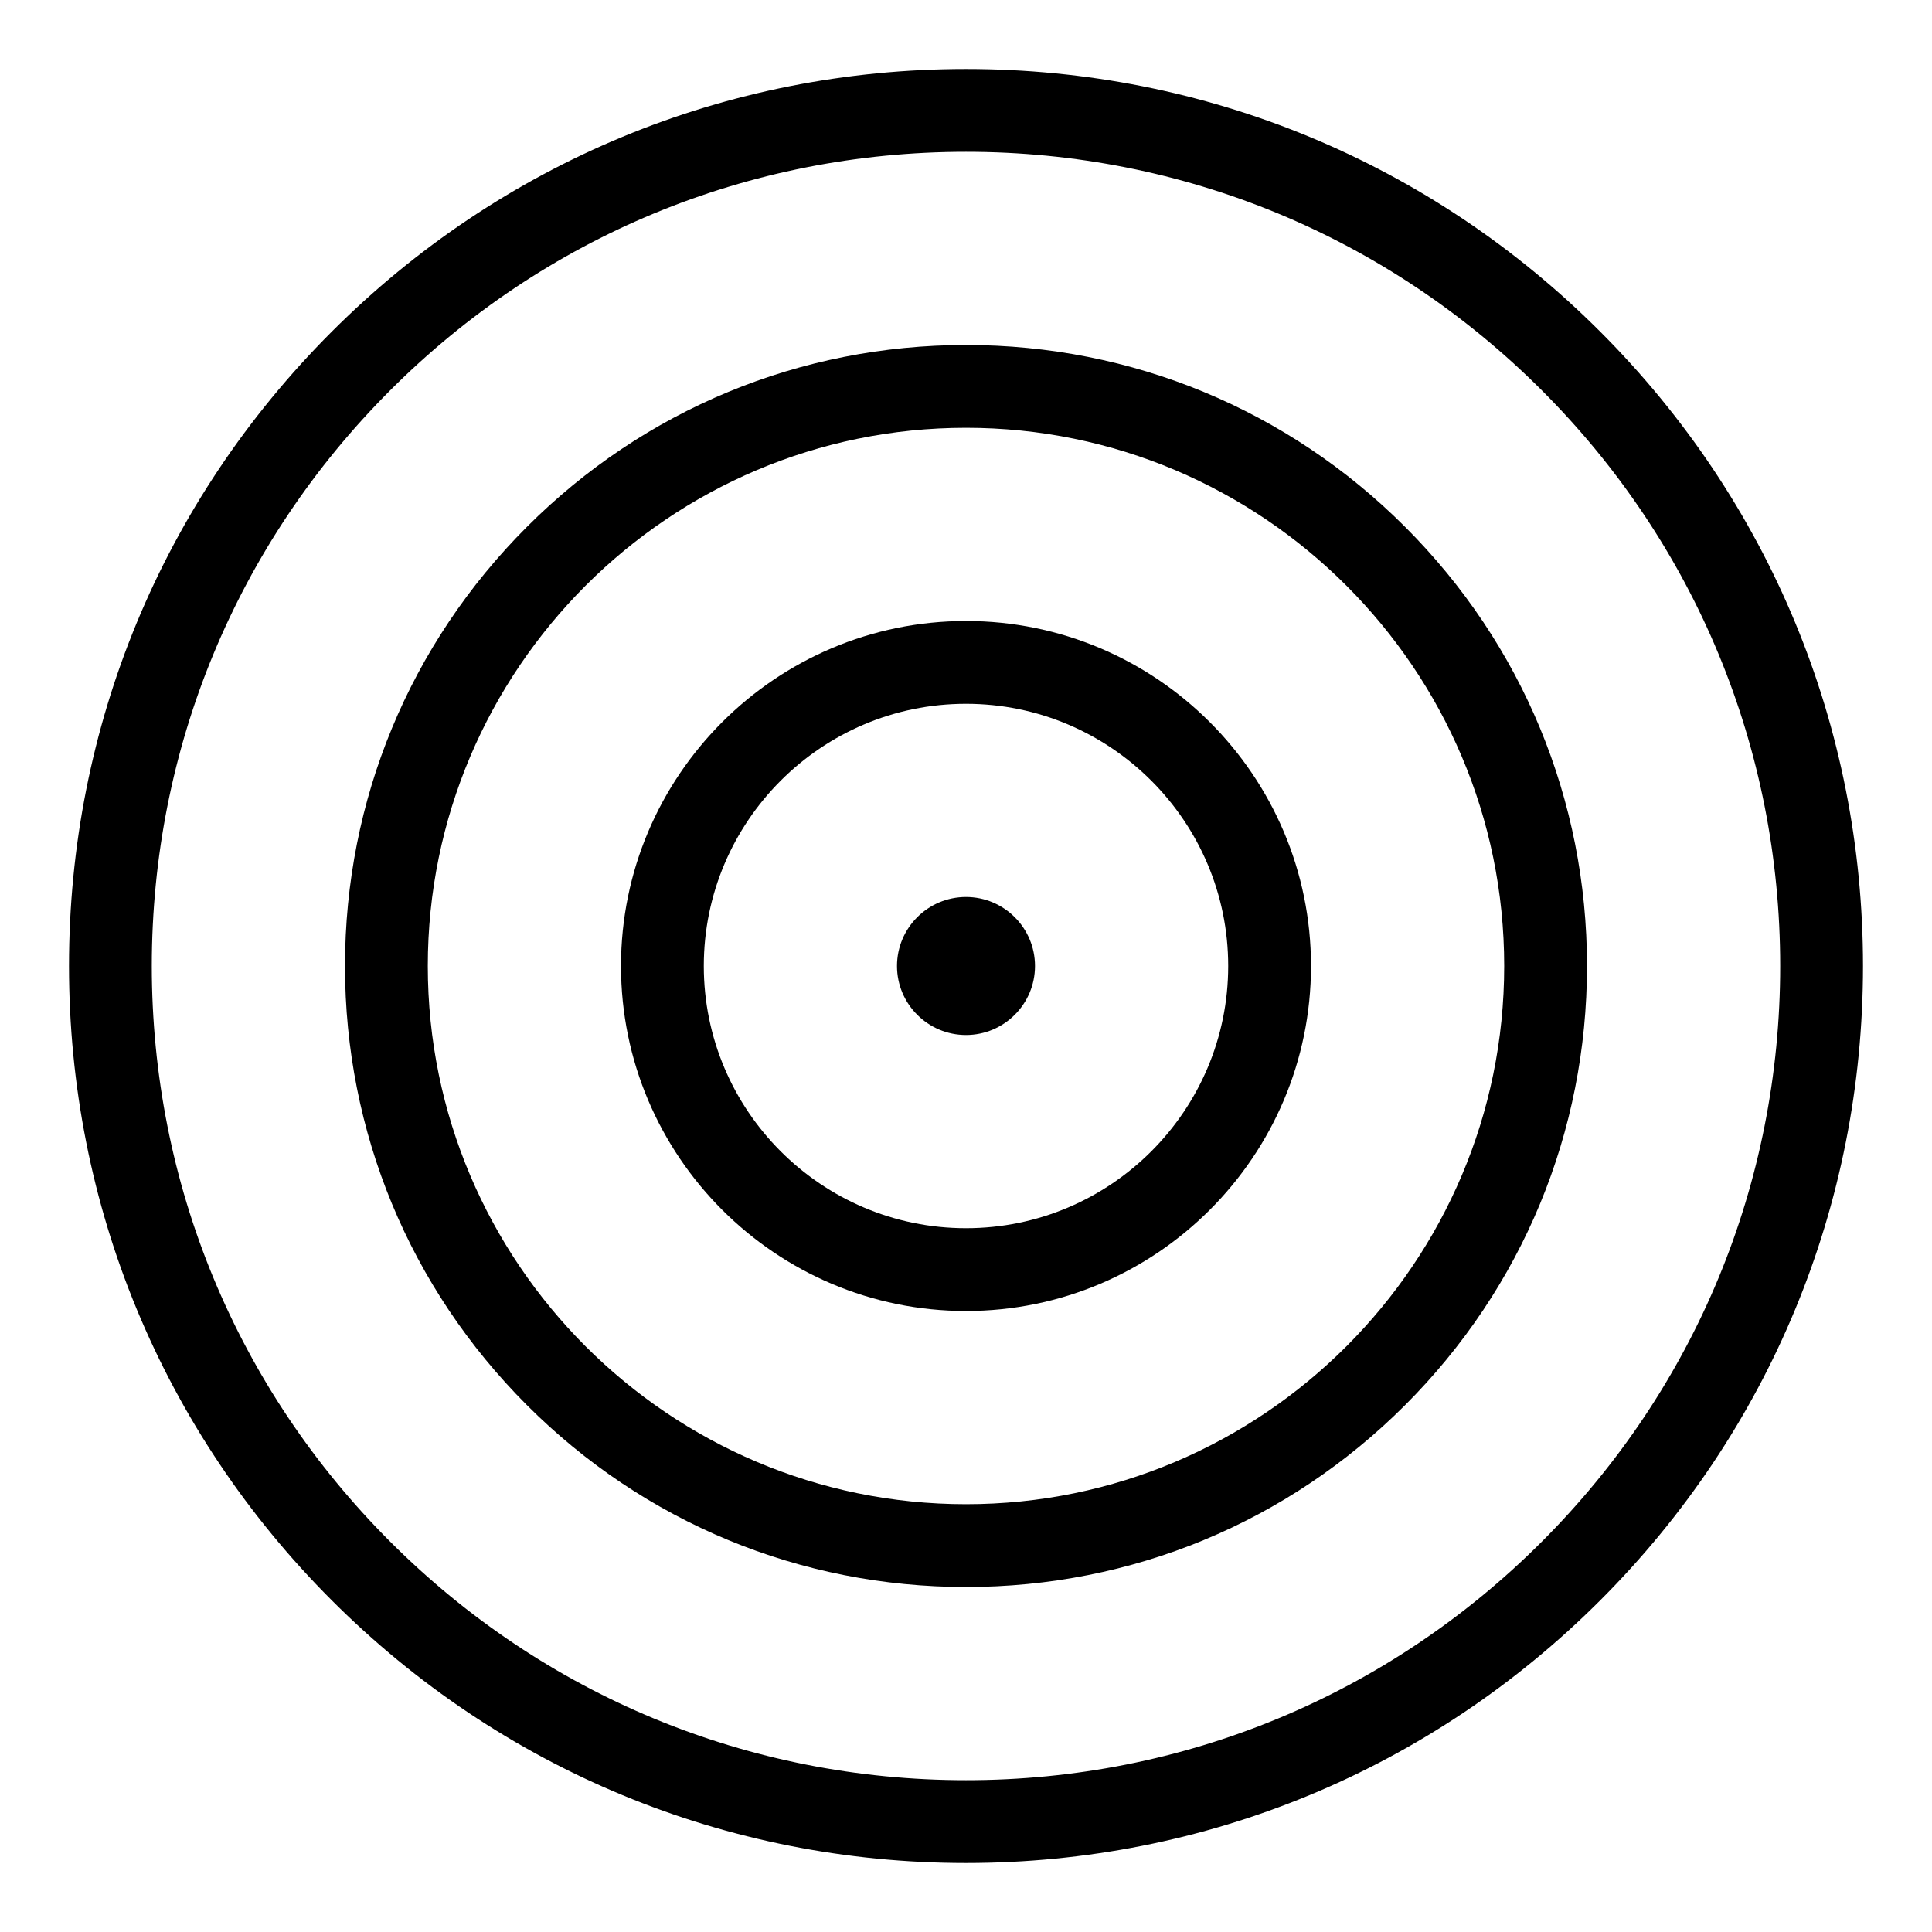
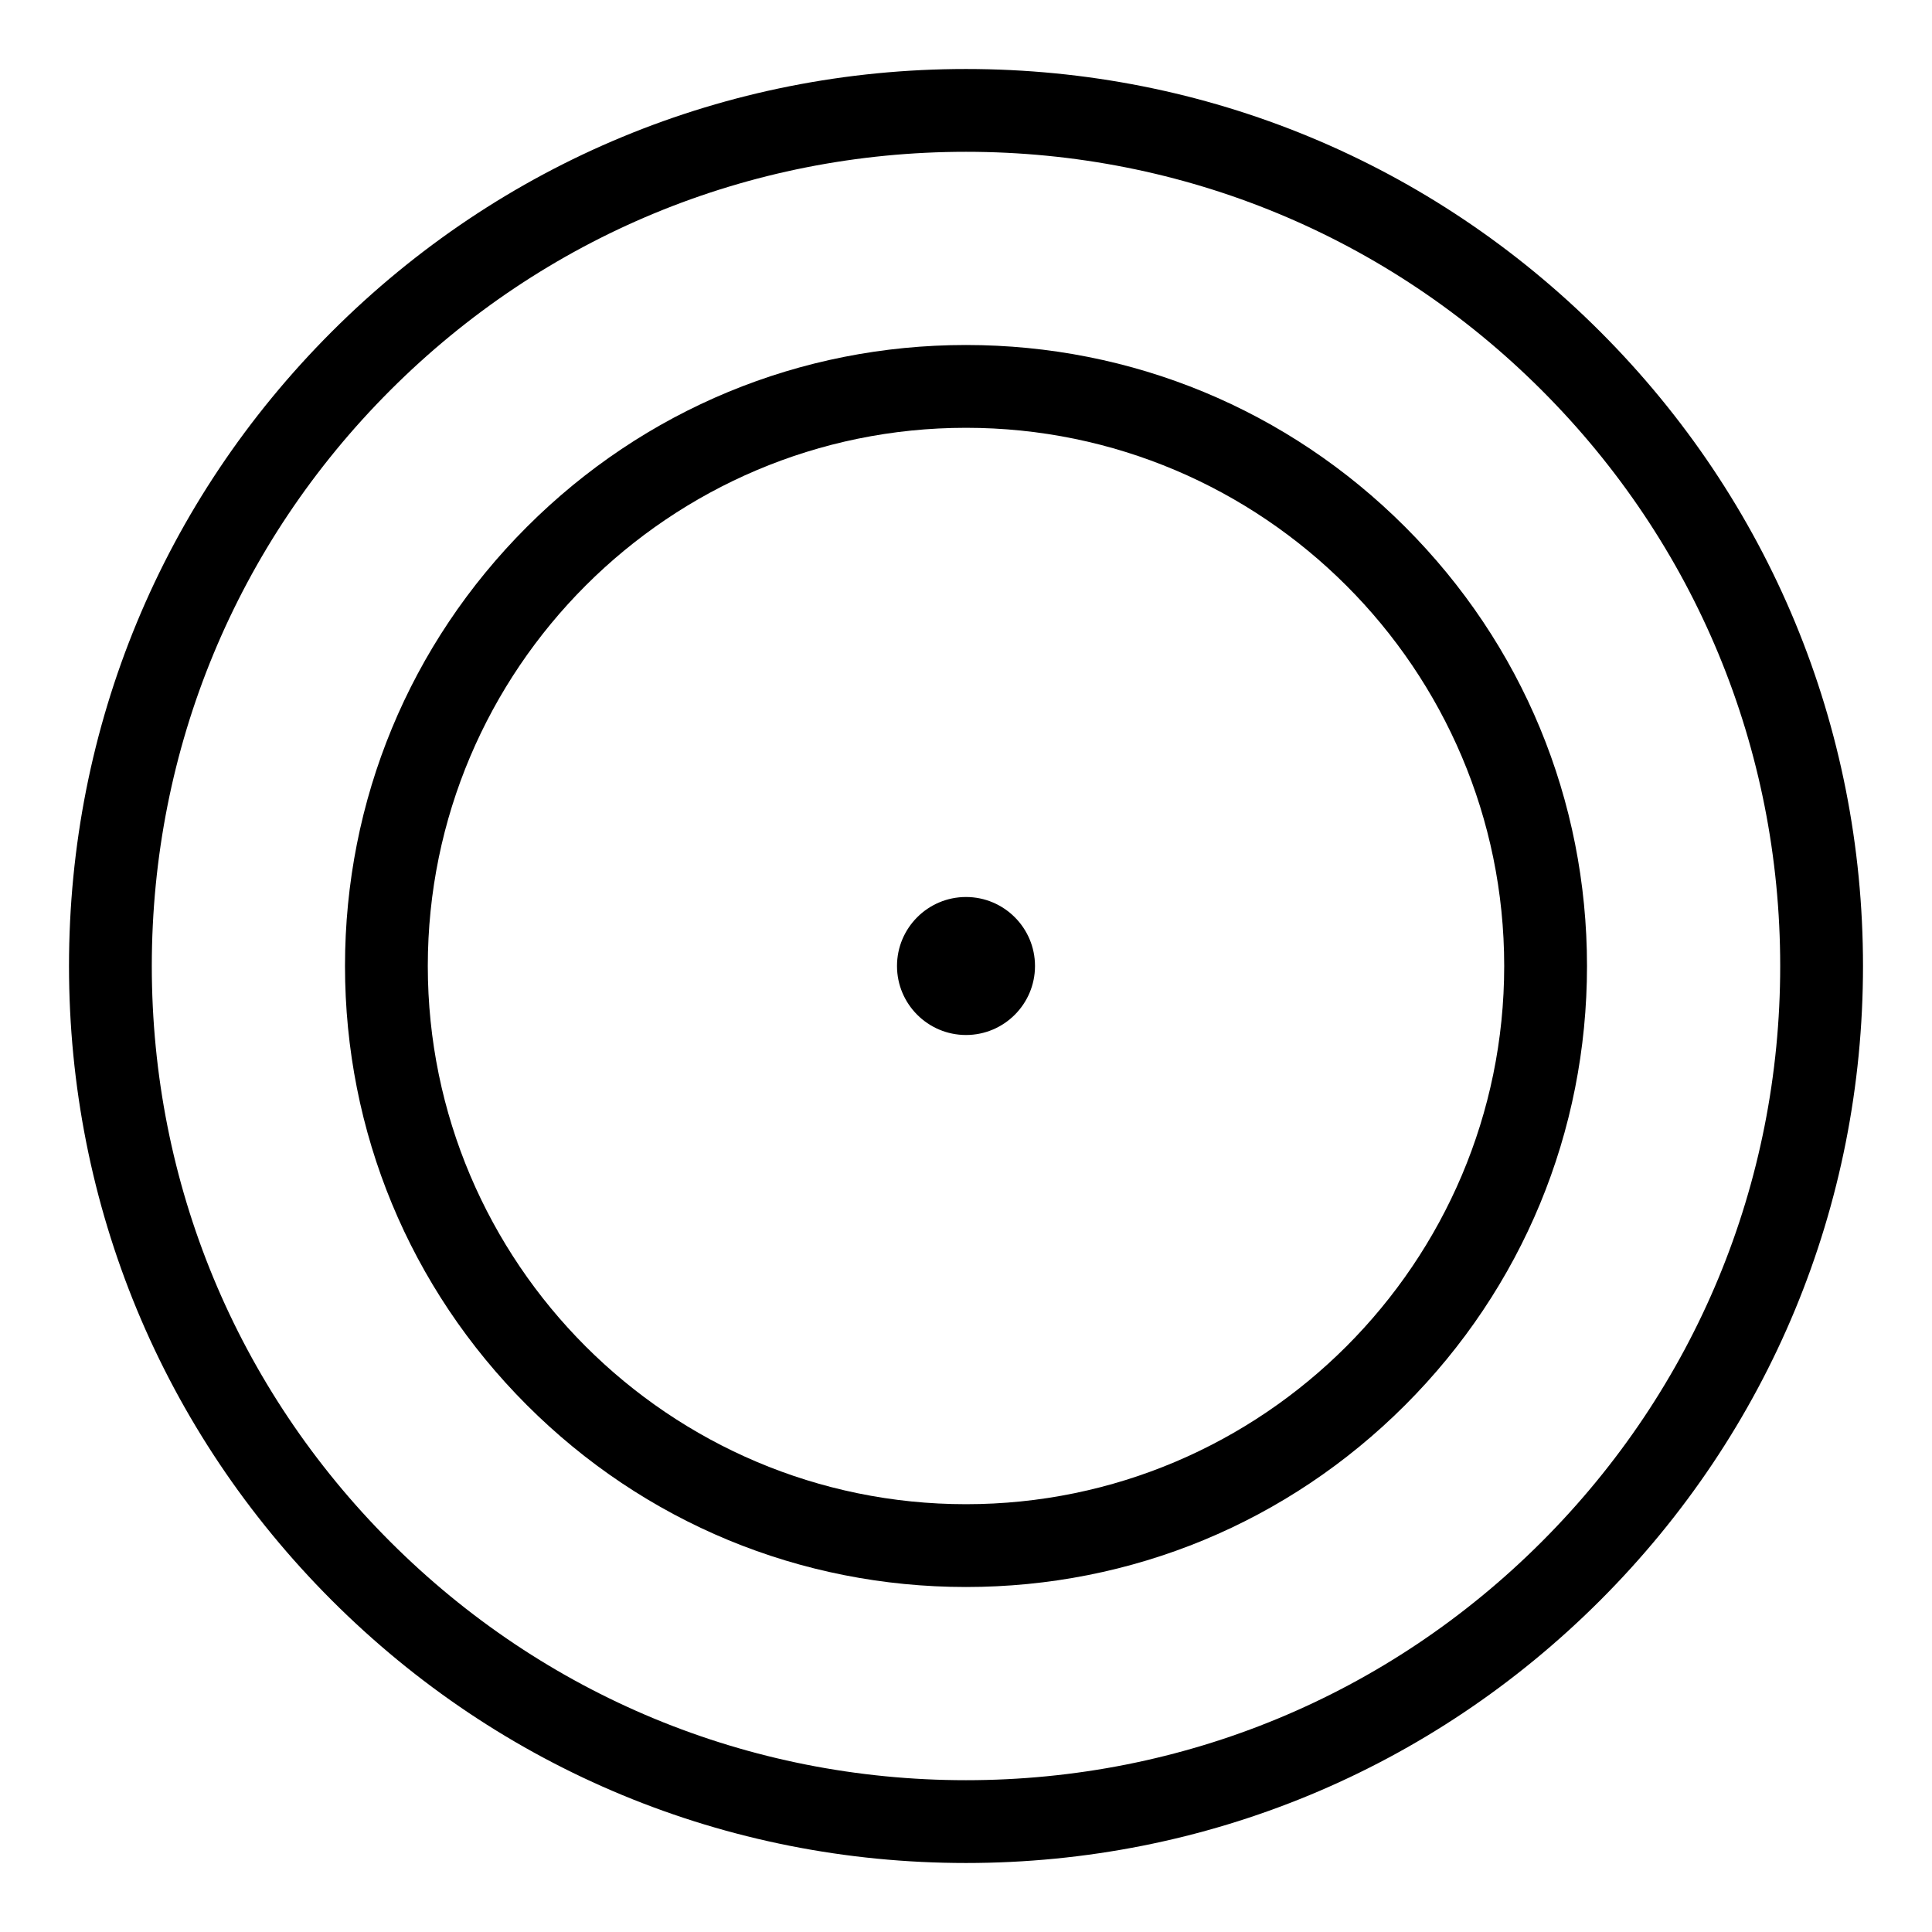
<svg xmlns="http://www.w3.org/2000/svg" viewBox="0 0 700 700" id="Layer_1">
  <path d="M579.81,120.19c-61.38-61.38-143-95.19-229.81-95.19S181.58,58.81,120.19,120.19c-61.38,61.38-95.19,143-95.19,229.81s33.81,168.43,95.19,229.81c61.38,61.38,143,95.19,229.81,95.19s168.42-33.81,229.81-95.19c61.38-61.38,95.19-143,95.19-229.81s-33.81-168.43-95.19-229.81ZM558.6,558.6c-55.72,55.72-129.8,86.4-208.6,86.4s-152.88-30.69-208.6-86.4c-55.72-55.72-86.4-129.8-86.4-208.6s30.69-152.88,86.4-208.6c55.72-55.72,129.8-86.4,208.6-86.4s152.88,30.69,208.6,86.4c55.72,55.72,86.4,129.8,86.4,208.6s-30.69,152.88-86.4,208.6Z" />
  <path d="M509.1,190.9c-42.5-42.5-99-65.9-159.1-65.9s-116.6,23.4-159.1,65.9c-42.5,42.5-65.9,99-65.9,159.1s23.4,116.6,65.9,159.1c42.5,42.5,99,65.9,159.1,65.9s116.6-23.4,159.1-65.9c42.5-42.5,65.9-99,65.9-159.1s-23.4-116.6-65.9-159.1ZM350,545c-107.52,0-195-87.48-195-195s87.48-195,195-195,195,87.48,195,195-87.48,195-195,195Z" />
-   <path d="M350,225c-68.92,0-125,56.07-125,125s56.08,125,125,125,125-56.07,125-125-56.08-125-125-125ZM350,445c-52.38,0-95-42.62-95-95s42.62-95,95-95,95,42.62,95,95-42.62,95-95,95Z" />
  <path d="M350,325c-13.79,0-25,11.21-25,25s11.21,25,25,25,25-11.21,25-25-11.21-25-25-25Z" />
</svg>